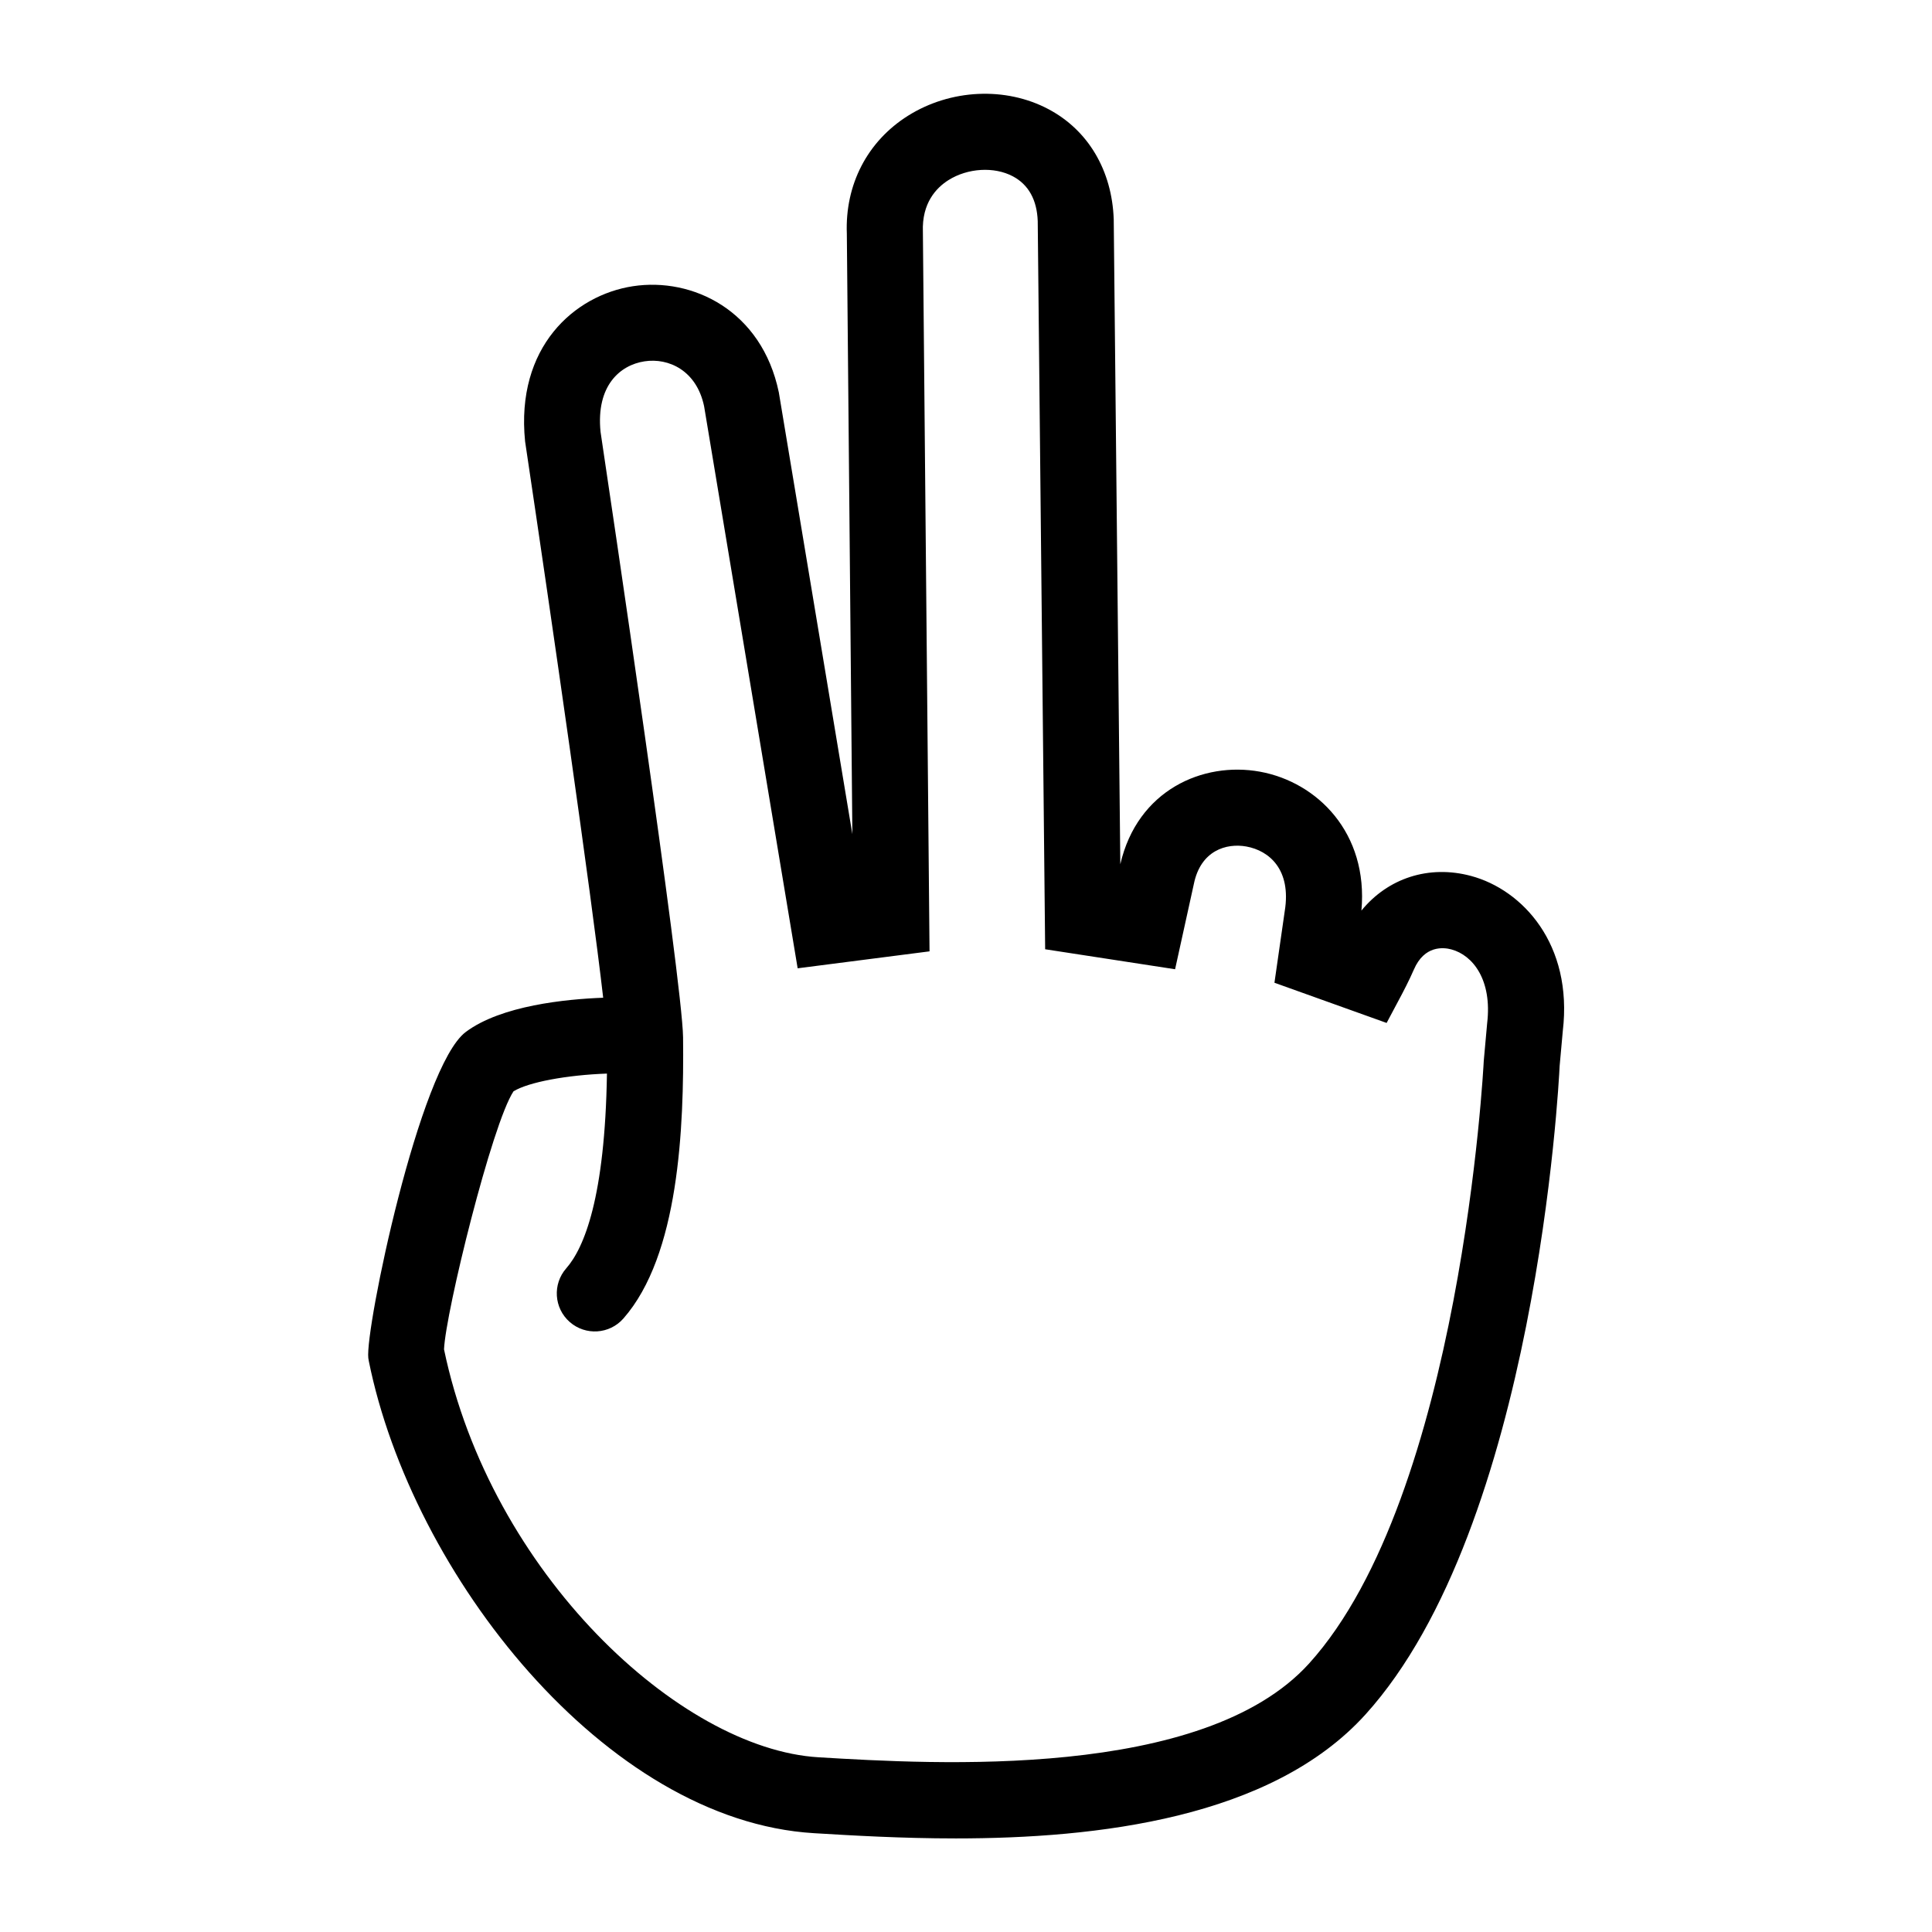
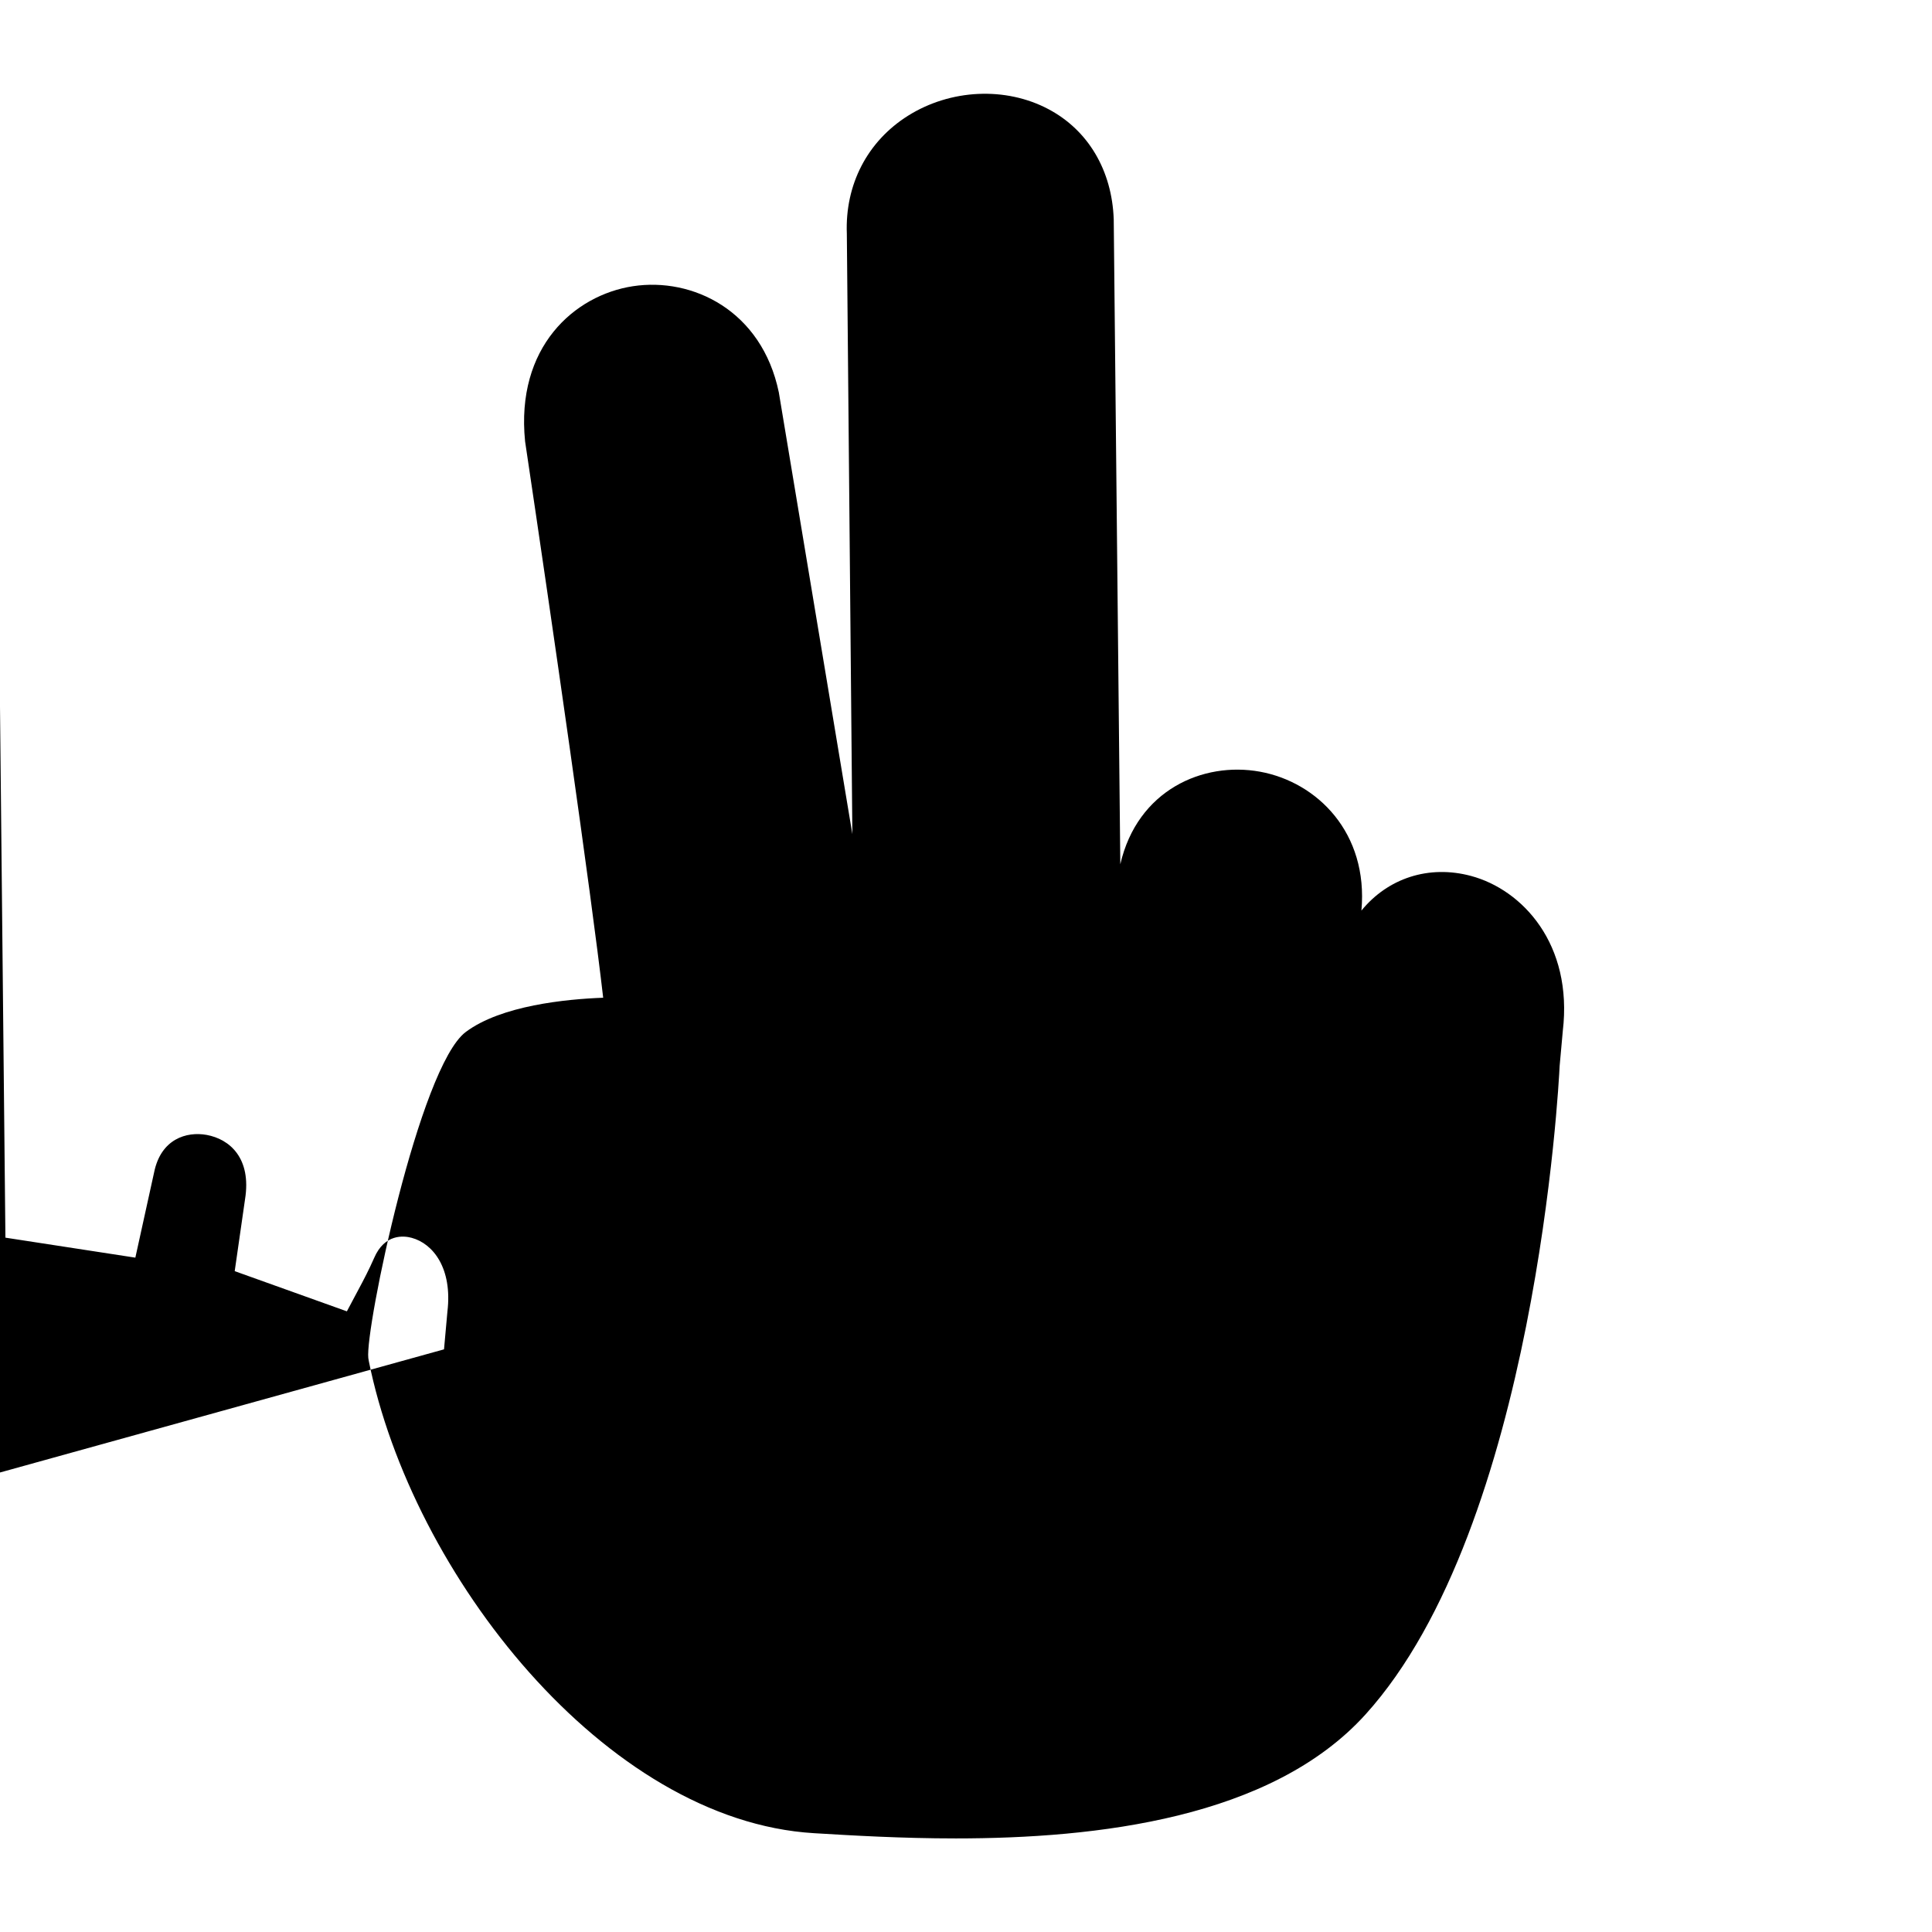
<svg xmlns="http://www.w3.org/2000/svg" fill="#000000" width="800px" height="800px" version="1.1" viewBox="144 144 512 512">
-   <path d="m397.26 631.2c-14.395 0-27.473-0.781-37.539-1.387-55.312-3.309-106.57-68.582-117.98-125.1l-0.137-0.824c-0.887-7.578 13.539-77.184 25.824-86.402 9.367-7.023 26.59-8.711 36.422-9.078-3.219-28.008-13.453-98.906-20.695-147.44-2.527-24.992 13.043-38.727 28.566-41.117 15.82-2.422 34.18 6.453 38.676 28.137l19.488 117.06-1.465-159.11c-0.504-12.969 5.402-24.465 16.207-31.262 11.262-7.074 25.871-7.766 37.211-1.754 10.539 5.578 16.848 16.223 17.312 29.191l1.742 170.92c4.539-19.66 21.914-27.281 37.02-24.527 15.145 2.762 28.742 16.188 26.879 36.809 6.984-8.559 17.816-12.195 29.051-9.18 13.621 3.656 27.039 18.078 24.312 41.102l-0.84 9.316c-0.211 4.539-6.301 121.9-51.449 171.8-24.934 27.551-71.184 32.848-108.61 32.848zm-135.59-129.61c12.363 59.277 62.441 105.91 99.262 108.11 30.5 1.824 101.97 6.102 129.99-24.859 40.309-44.551 46.238-158.53 46.289-159.68l0.902-10.02c1.359-11.461-3.797-18.012-9.496-19.539-2.051-0.555-7.141-1.129-9.926 5.344-1.23 2.863-3.133 6.453-3.133 6.453l-4.09 7.691-29.727-10.652 2.731-19.008c1.773-10.965-4.098-15.992-10.176-17.098-5.301-0.957-12.113 1.055-13.914 9.93l-4.973 22.598-34.434-5.297-1.969-192.99c-0.203-5.566-2.418-9.637-6.594-11.848-4.941-2.621-11.949-2.207-17.055 1.004-3.254 2.051-7.078 6.09-6.785 13.719l1.762 190.67-34.949 4.492-24.789-148.93c-1.977-9.48-9.391-12.914-15.809-11.922-6.438 0.988-12.879 6.418-11.637 18.695 2.168 14.438 21.703 145.66 21.867 160.44 0.266 24.137-1.09 57.773-15.816 74.527-3.672 4.18-10.039 4.59-14.223 0.918-4.18-3.672-4.59-10.039-0.918-14.223 4.75-5.406 10.27-18.781 10.785-51.605-10.664 0.379-20.793 2.266-24.758 4.695-5.691 8.57-18 58.508-18.418 68.375z" />
+   <path d="m397.26 631.2c-14.395 0-27.473-0.781-37.539-1.387-55.312-3.309-106.57-68.582-117.98-125.1l-0.137-0.824c-0.887-7.578 13.539-77.184 25.824-86.402 9.367-7.023 26.59-8.711 36.422-9.078-3.219-28.008-13.453-98.906-20.695-147.44-2.527-24.992 13.043-38.727 28.566-41.117 15.82-2.422 34.18 6.453 38.676 28.137l19.488 117.06-1.465-159.11c-0.504-12.969 5.402-24.465 16.207-31.262 11.262-7.074 25.871-7.766 37.211-1.754 10.539 5.578 16.848 16.223 17.312 29.191l1.742 170.92c4.539-19.66 21.914-27.281 37.02-24.527 15.145 2.762 28.742 16.188 26.879 36.809 6.984-8.559 17.816-12.195 29.051-9.18 13.621 3.656 27.039 18.078 24.312 41.102l-0.84 9.316c-0.211 4.539-6.301 121.9-51.449 171.8-24.934 27.551-71.184 32.848-108.61 32.848zm-135.59-129.61l0.902-10.02c1.359-11.461-3.797-18.012-9.496-19.539-2.051-0.555-7.141-1.129-9.926 5.344-1.23 2.863-3.133 6.453-3.133 6.453l-4.09 7.691-29.727-10.652 2.731-19.008c1.773-10.965-4.098-15.992-10.176-17.098-5.301-0.957-12.113 1.055-13.914 9.93l-4.973 22.598-34.434-5.297-1.969-192.99c-0.203-5.566-2.418-9.637-6.594-11.848-4.941-2.621-11.949-2.207-17.055 1.004-3.254 2.051-7.078 6.09-6.785 13.719l1.762 190.67-34.949 4.492-24.789-148.93c-1.977-9.48-9.391-12.914-15.809-11.922-6.438 0.988-12.879 6.418-11.637 18.695 2.168 14.438 21.703 145.66 21.867 160.44 0.266 24.137-1.09 57.773-15.816 74.527-3.672 4.18-10.039 4.59-14.223 0.918-4.18-3.672-4.59-10.039-0.918-14.223 4.75-5.406 10.27-18.781 10.785-51.605-10.664 0.379-20.793 2.266-24.758 4.695-5.691 8.57-18 58.508-18.418 68.375z" />
</svg>